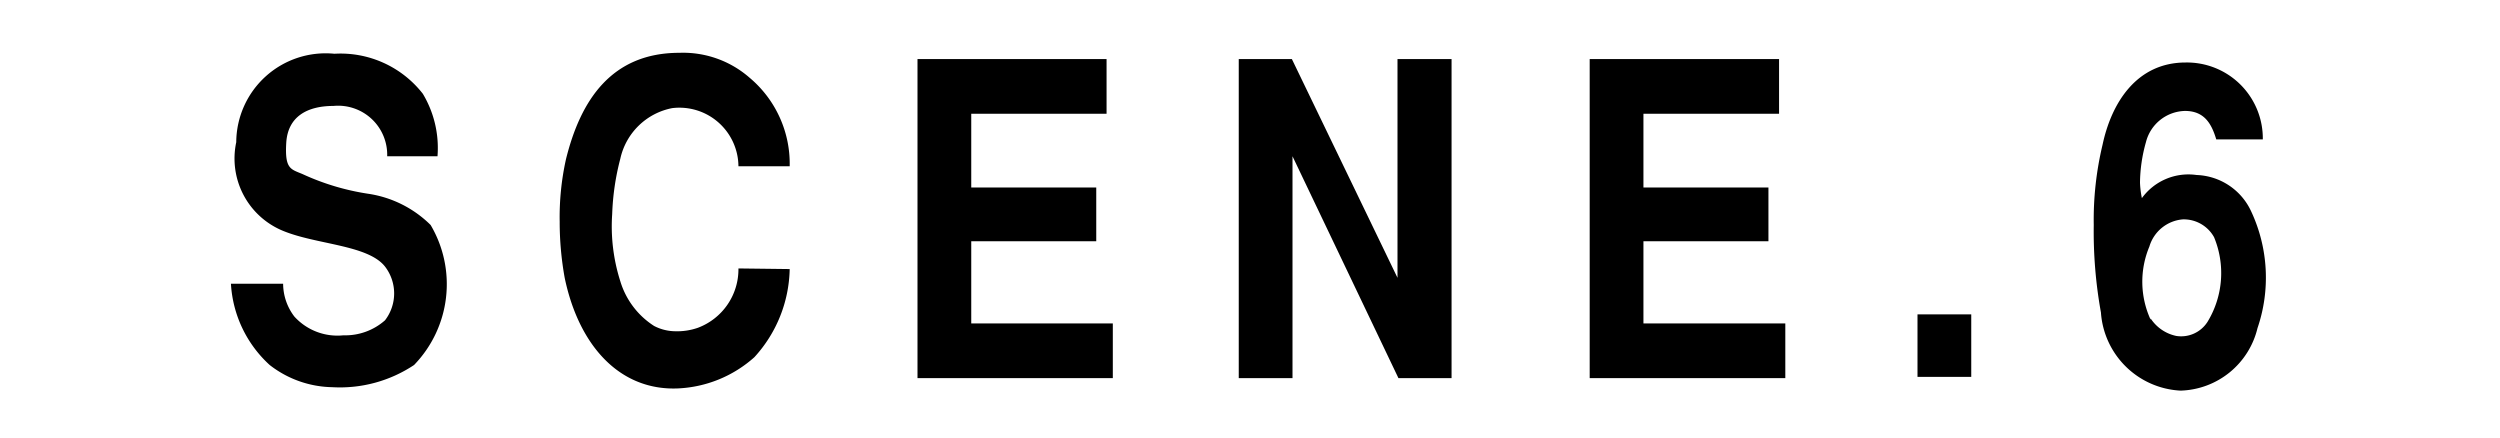
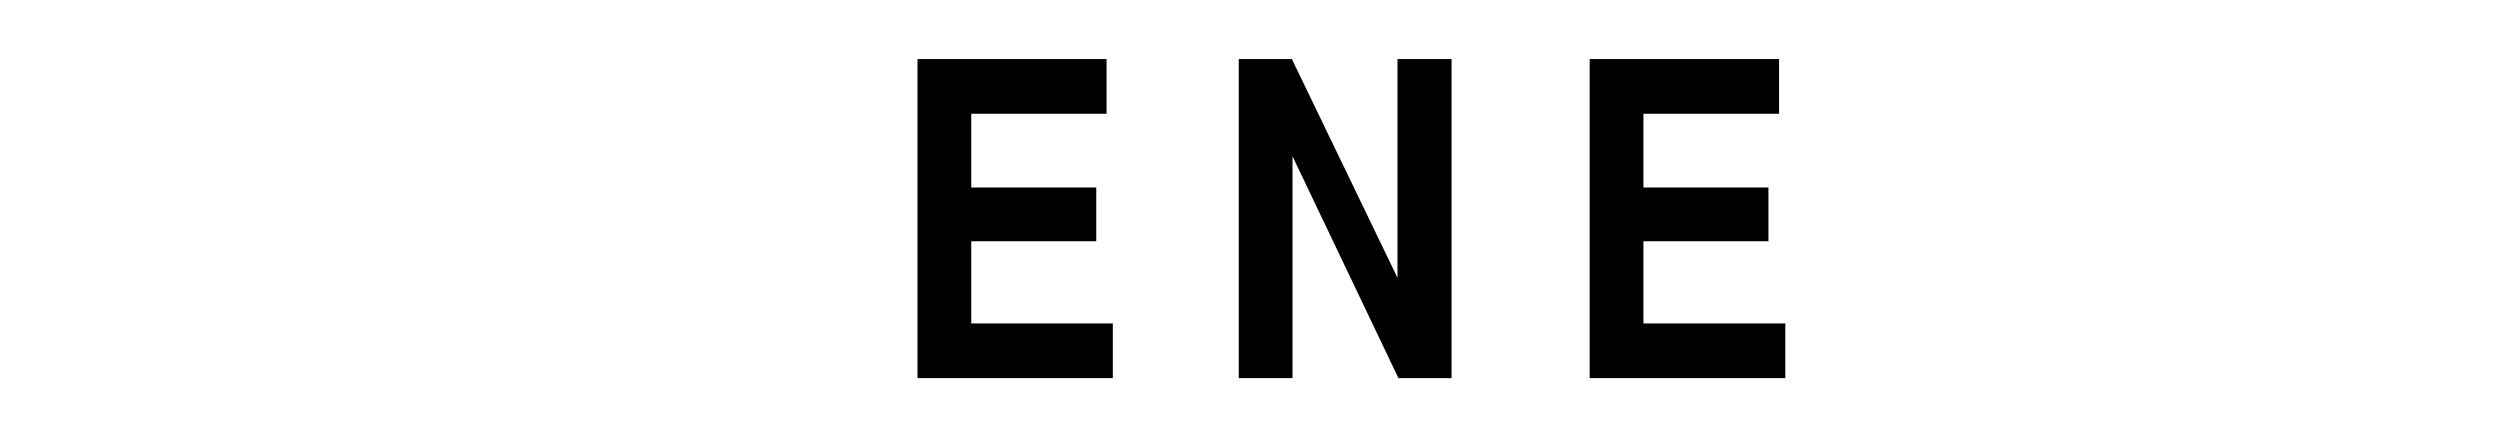
<svg xmlns="http://www.w3.org/2000/svg" viewBox="0 0 80 14">
  <defs>
    <style>.cls-1{fill:none;}</style>
  </defs>
  <title>アセット 20</title>
  <g id="レイヤー_2" data-name="レイヤー 2">
    <g id="contents">
-       <path d="M12.39,5a1.57,1.57,0,0,0-1.72-1.61c-.84,0-1.46.34-1.51,1.18s.14.84.52,1a7.78,7.78,0,0,0,2.1.63,3.58,3.58,0,0,1,2,1,3.72,3.72,0,0,1-.53,4.48,4.28,4.28,0,0,1-2.62.71,3.35,3.35,0,0,1-2-.71A3.81,3.81,0,0,1,7.39,9.08H9.06a1.74,1.74,0,0,0,.36,1.05,1.86,1.86,0,0,0,1.57.6,1.92,1.92,0,0,0,1.33-.48,1.41,1.41,0,0,0,0-1.72c-.55-.7-2.21-.7-3.28-1.15A2.5,2.5,0,0,1,7.56,4.55,2.86,2.86,0,0,1,10.7,1.72,3.34,3.34,0,0,1,13.53,3,3.37,3.37,0,0,1,14,5Z" />
-       <path d="M25.27,8.61a4.29,4.29,0,0,1-1.13,2.82,3.93,3.93,0,0,1-2.46,1c-1.86.07-3.16-1.38-3.61-3.54a10.07,10.07,0,0,1-.16-1.79,8.56,8.56,0,0,1,.2-2c.47-1.91,1.47-3.41,3.63-3.41a3.23,3.23,0,0,1,2.25.8,3.59,3.59,0,0,1,1.28,2.83H23.63a1.89,1.89,0,0,0-2.12-1.86,2.11,2.11,0,0,0-1.66,1.62,8,8,0,0,0-.26,1.77A5.78,5.78,0,0,0,19.85,9a2.58,2.58,0,0,0,1.08,1.43,1.49,1.49,0,0,0,.68.17,2,2,0,0,0,.72-.11,2,2,0,0,0,1.3-1.9Z" />
      <path d="M35.41,1.89V3.64H31.08V6h4V7.72h-4v2.63h4.53V12.1H29.36V1.89Z" />
      <path d="M41.34,1.89l3.38,7v-7h1.73V12.1h-1.7L41.36,5V12.1H39.64V1.89Z" />
      <path d="M56.93,1.89V3.64H52.59V6h4V7.72h-4v2.63h4.54V12.1H50.87V1.89Z" />
-       <path d="M61.36,10.06h1.72v2H61.36Z" />
-       <path d="M67.23,10A14.54,14.54,0,0,1,67,7.2a10.3,10.3,0,0,1,.28-2.56C67.56,3.31,68.36,2,69.94,2a2.43,2.43,0,0,1,2.47,2.46H70.92c-.15-.5-.38-.91-1-.91a1.32,1.32,0,0,0-1.25,1,4.91,4.91,0,0,0-.19,1.3,3.11,3.11,0,0,0,.06.49,1.84,1.84,0,0,1,1.75-.74,2,2,0,0,1,1.75,1.17,5,5,0,0,1,.2,3.73,2.61,2.61,0,0,1-2.46,2A2.69,2.69,0,0,1,67.23,10Zm1.59.19a1.3,1.3,0,0,0,.82.56,1,1,0,0,0,1-.45,3,3,0,0,0,.21-2.71,1.11,1.11,0,0,0-1-.57,1.22,1.22,0,0,0-1.07.87A2.91,2.91,0,0,0,68.82,10.23Z" />
-       <rect class="cls-1" width="80" height="14" />
    </g>
  </g>
</svg>